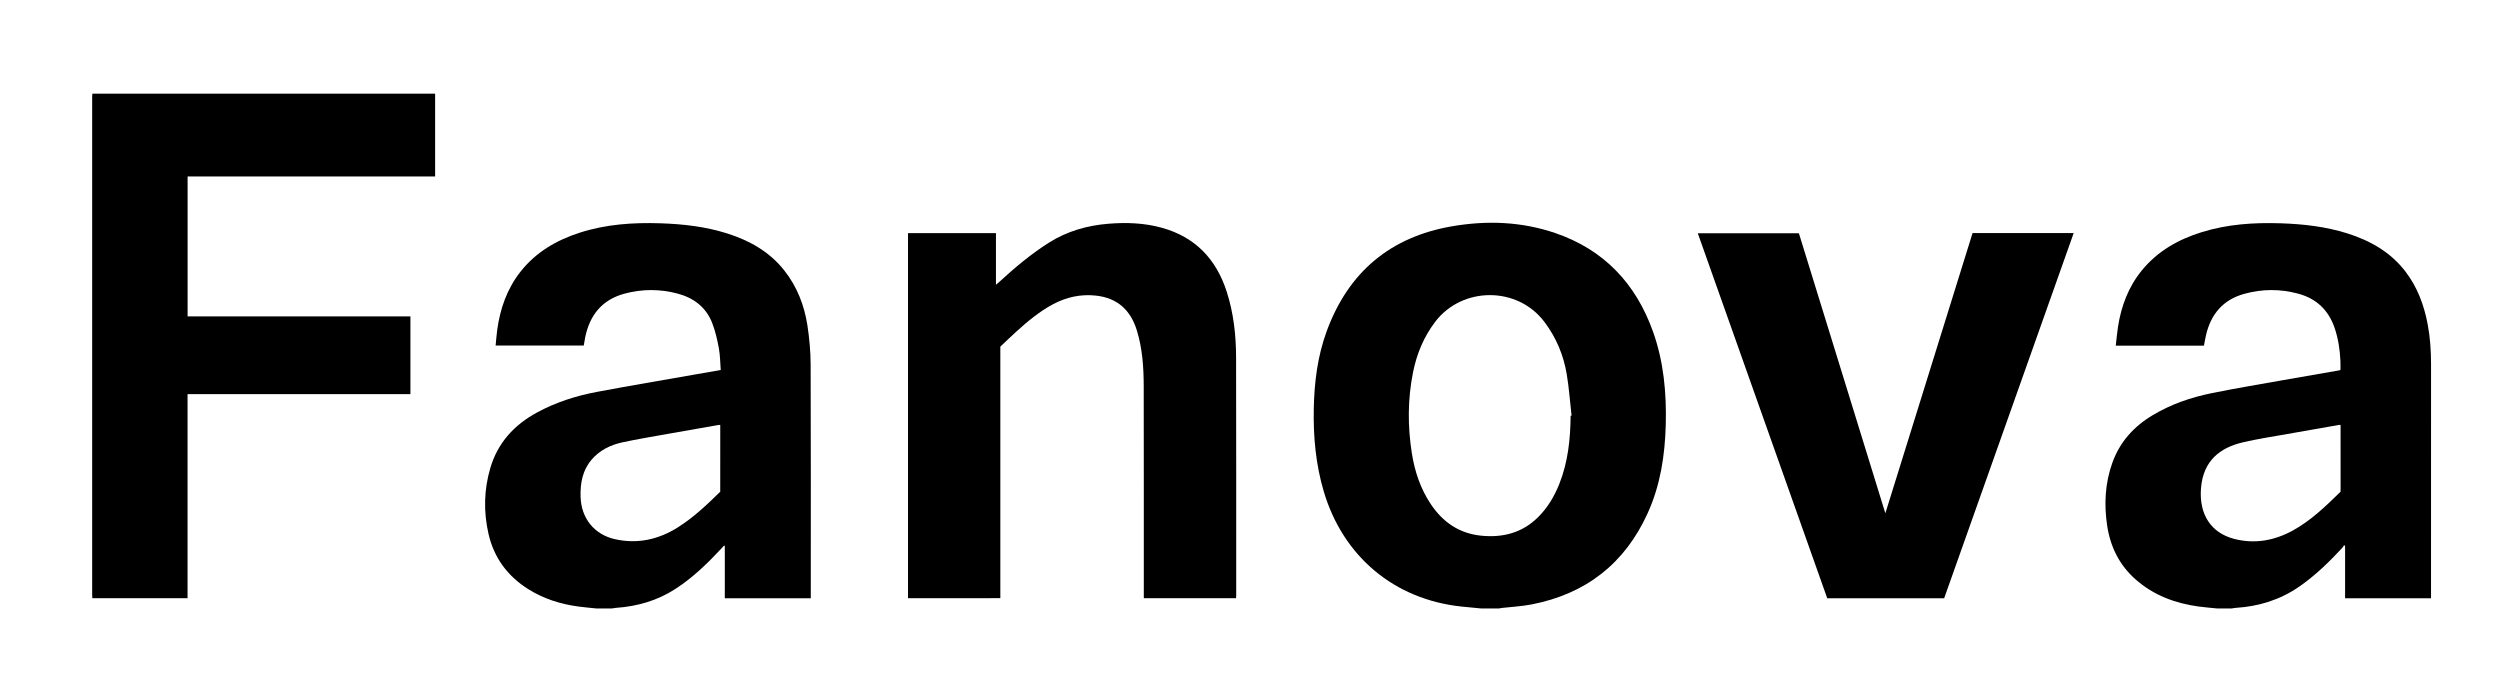
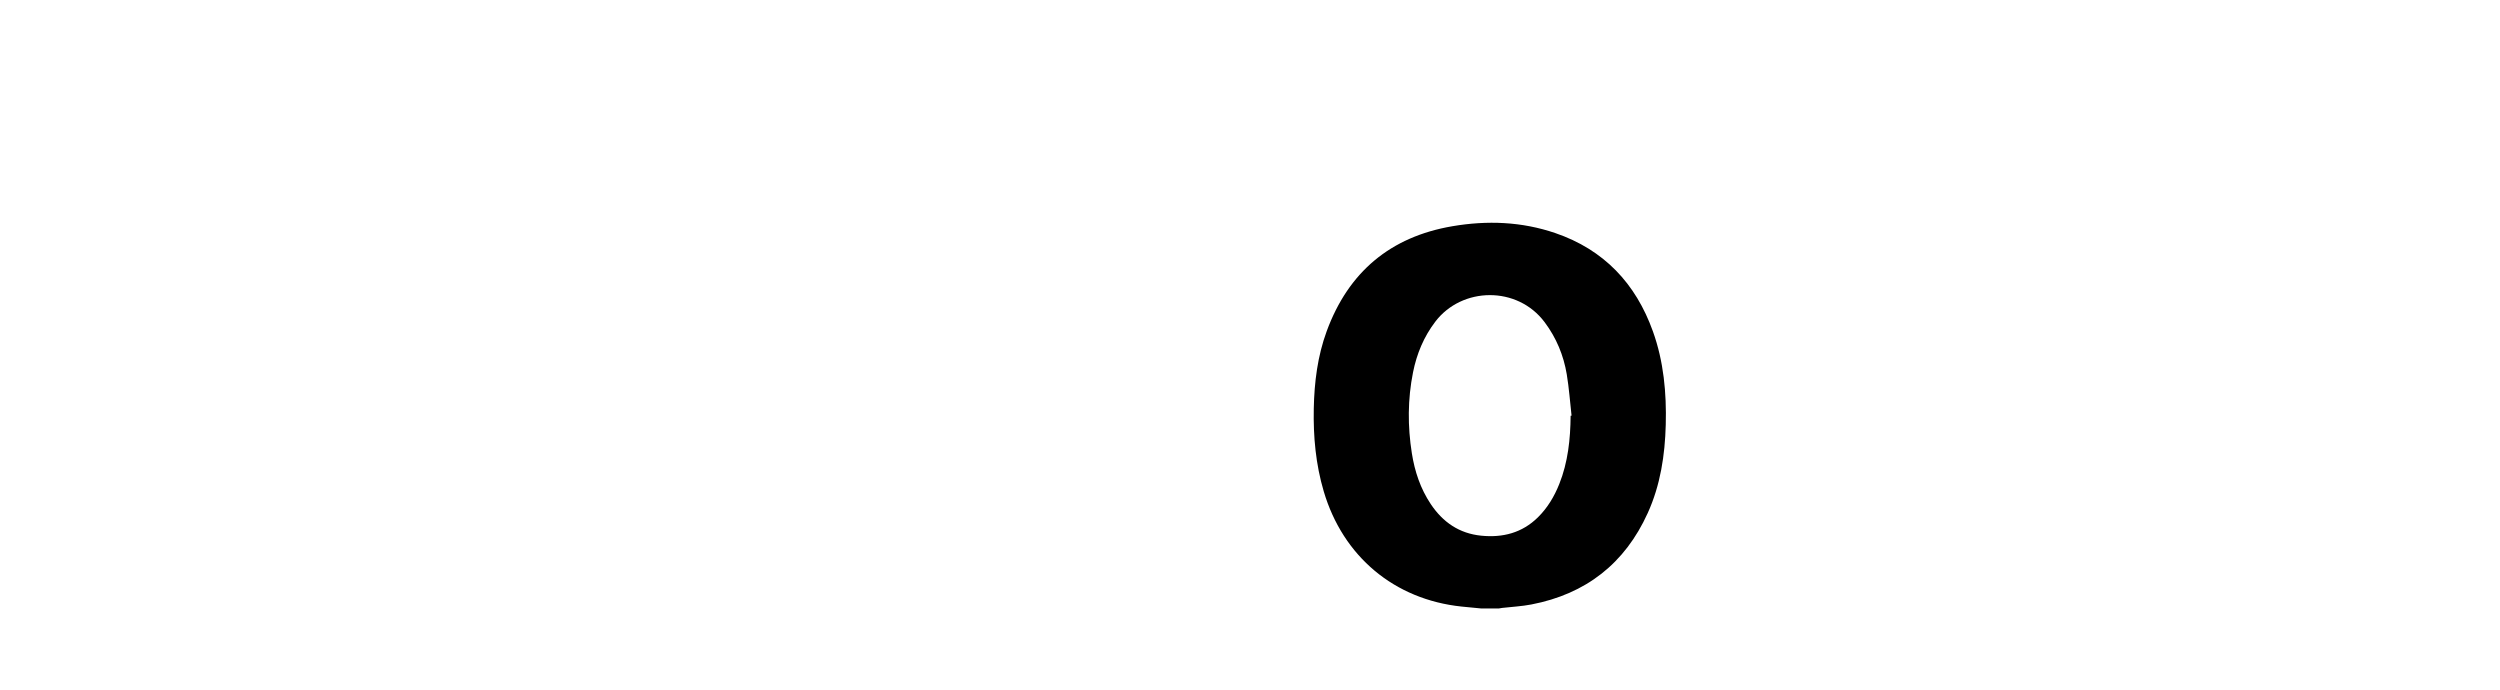
<svg xmlns="http://www.w3.org/2000/svg" version="1.1" id="Layer_1" x="0px" y="0px" viewBox="0 0 1111 306.68" style="enable-background:new 0 0 1111 306.68;" xml:space="preserve">
  <g>
-     <path d="M193.37,41.63c0,12.21,0,24.41,0,36.78c-36.69,0-73.3,0-110,0c0,20.78,0,41.4,0,62.19c33,0,65.97,0,99.02,0   c0,11.6,0,23.01,0,34.55c-33.02,0-65.96,0-99.04,0c0,30.27,0,60.43,0,90.7c-14.14,0-28.14,0-42.31,0c-0.03-0.5-0.08-1-0.08-1.5   c0-73.71,0-147.43,0-221.14c0-0.52,0.05-1.05,0.08-1.57C91.82,41.63,142.59,41.63,193.37,41.63z" />
-     <path d="M264.93,270.39c-2.66-0.28-5.32-0.5-7.97-0.86c-7.91-1.07-15.38-3.43-22.19-7.71c-9.24-5.81-15.27-13.97-17.69-24.62   c-2.23-9.79-2.02-19.6,0.83-29.25c3.31-11.23,10.64-19.17,20.8-24.67c8.32-4.51,17.25-7.37,26.49-9.11   c14.67-2.76,29.39-5.23,44.09-7.82c3.57-0.63,7.14-1.25,11-1.92c-0.26-3.26-0.24-6.49-0.82-9.61c-0.71-3.83-1.57-7.71-2.99-11.32   c-2.74-7.01-8.23-11.14-15.39-13.04c-7.84-2.08-15.75-2.07-23.57,0.04c-9.96,2.69-15.46,9.55-17.47,19.45   c-0.12,0.61-0.21,1.23-0.32,1.84c-0.1,0.56-0.21,1.13-0.32,1.78c-12.96,0-25.91,0-39.16,0c0.24-2.36,0.4-4.67,0.71-6.97   c1.3-9.45,4.35-18.22,10.31-25.81c6.84-8.7,15.95-14.02,26.32-17.37c11.68-3.78,23.73-4.58,35.9-4.19   c10.03,0.33,19.95,1.45,29.57,4.48c10.02,3.16,18.89,8.11,25.51,16.52c5.67,7.21,8.9,15.52,10.26,24.48   c0.87,5.71,1.4,11.52,1.42,17.29c0.13,33.96,0.06,67.92,0.06,101.88c0,0.62,0,1.24,0,1.98c-12.75,0-25.41,0-38.21,0   c0-7.77,0-15.5,0-23.23c-0.1-0.06-0.2-0.12-0.31-0.18c-0.46,0.5-0.92,1-1.39,1.5c-6.15,6.6-12.63,12.84-20.25,17.77   c-8.02,5.2-16.9,7.75-26.37,8.41c-0.66,0.05-1.31,0.18-1.96,0.27C269.53,270.39,267.23,270.39,264.93,270.39z M320.08,188.83   c-0.32,0-0.46-0.02-0.6,0c-7.63,1.34-15.27,2.65-22.9,4.02c-6.68,1.2-13.39,2.3-20.03,3.74c-5.27,1.15-10.05,3.47-13.65,7.69   c-4.06,4.77-5.07,10.48-4.89,16.53c0.29,9.49,6.05,16.76,15.34,18.82c10.05,2.23,19.39,0.12,28-5.34   c6.96-4.41,12.89-10.06,18.72-15.77C320.08,208.6,320.08,198.75,320.08,188.83z" />
-     <path d="M985.18,270.39c-2.76-0.29-5.52-0.49-8.26-0.87c-10.36-1.44-19.83-4.98-27.79-11.97c-7.31-6.41-11.32-14.61-12.73-24.1   c-1.39-9.41-0.91-18.73,2.32-27.76c3.33-9.32,9.58-16.21,18.01-21.23c8.06-4.8,16.83-7.84,25.95-9.7   c10.54-2.15,21.16-3.91,31.76-5.8c8.38-1.49,16.78-2.92,25.17-4.38c0.13-0.02,0.26-0.11,0.49-0.2c0-1.25,0.05-2.53-0.01-3.8   c-0.22-5.04-0.94-9.99-2.57-14.79c-2.68-7.91-8.03-13.04-16.04-15.24c-8.01-2.2-16.11-2.19-24.12,0.03   c-9.46,2.61-14.89,9.08-17.04,18.49c-0.34,1.48-0.58,2.99-0.88,4.53c-13.02,0-25.98,0-39.19,0c0.33-2.84,0.56-5.59,0.98-8.32   c1.43-9.23,4.61-17.76,10.58-25.08c7.02-8.61,16.25-13.82,26.7-17.05c11.39-3.53,23.11-4.3,34.94-3.92   c10.08,0.32,20.05,1.44,29.71,4.49c10.16,3.21,19.13,8.26,25.76,16.87c5.38,6.98,8.33,15,9.95,23.57   c1.1,5.85,1.49,11.77,1.49,17.72c-0.01,34.15-0.01,68.29-0.01,102.44c0,0.47,0,0.95,0,1.54c-12.75,0-25.41,0-38.19,0   c0-7.75,0-15.49,0-23.23c-0.15-0.12-0.3-0.24-0.45-0.36c-0.27,0.41-0.49,0.86-0.81,1.21c-5.84,6.29-11.98,12.26-19.07,17.18   c-8.49,5.89-17.96,8.82-28.2,9.47c-0.61,0.04-1.22,0.17-1.83,0.26C989.58,270.39,987.38,270.39,985.18,270.39z M1040.15,188.84   c-0.34,0-0.53-0.03-0.71,0c-7.63,1.33-15.27,2.65-22.89,4.02c-6.64,1.19-13.32,2.18-19.88,3.73c-9.95,2.35-17.59,8.01-18.55,20.42   c-0.9,11.59,4.43,19.76,14.67,22.45c9.16,2.41,17.98,0.79,26.21-3.74c8.09-4.46,14.65-10.86,21.16-17.22   C1040.15,208.58,1040.15,198.78,1040.15,188.84z" />
    <path d="M658.11,270.39c-2.85-0.28-5.7-0.53-8.55-0.83c-29.88-3.12-52.75-22.25-61.3-51.23c-3.55-12.01-4.67-24.31-4.42-36.77   c0.24-11.74,1.68-23.32,5.75-34.39c9.64-26.26,28.28-41.94,55.88-46.64c15.42-2.63,30.78-2.05,45.68,3.04   c21.61,7.38,35.78,22.39,43.41,43.71c4.8,13.39,6.07,27.33,5.7,41.44c-0.35,13.55-2.36,26.81-8,39.26   c-10.18,22.48-27.53,36-51.73,40.65c-4.26,0.82-8.64,1.03-12.96,1.53c-0.47,0.05-0.94,0.15-1.4,0.23   C663.47,270.39,660.79,270.39,658.11,270.39z M697.99,184.76c0.14-0.02,0.27-0.03,0.41-0.05c-0.69-6.12-1.12-12.29-2.13-18.36   c-1.41-8.45-4.63-16.21-9.82-23.15c-12.17-16.27-36.77-15.77-48.6-0.25c-5.13,6.74-8.26,14.3-9.9,22.51   c-2.39,11.96-2.42,23.98-0.52,35.99c1.27,8.06,3.81,15.69,8.39,22.55c5.37,8.05,12.66,13.08,22.43,14.06   c9.56,0.96,18.17-1.23,25.2-8.15c4.26-4.2,7.26-9.23,9.47-14.75C696.83,205.4,697.88,195.16,697.99,184.76z" />
-     <path d="M403.52,265.85c0-54.12,0-108.14,0-162.25c13.01,0,25.96,0,39.08,0c0,7.53,0,15.02,0,22.95c0.7-0.61,1.11-0.94,1.51-1.3   c6.89-6.32,14.02-12.33,21.94-17.35c8.11-5.14,17.03-7.7,26.52-8.47c8.02-0.65,15.99-0.37,23.79,1.8   c14.85,4.13,24.14,13.94,28.8,28.42c3.07,9.53,4.14,19.37,4.16,29.31c0.08,35.3,0.05,70.6,0.05,105.89c0,0.28-0.04,0.57-0.07,0.98   c-13.63,0-27.24,0-40.99,0c0-0.66,0-1.28,0-1.89c-0.01-30.75,0.03-61.5-0.04-92.24c-0.02-8.44-0.56-16.84-3.09-24.99   c-2.79-8.99-8.7-14.33-18.19-15.35c-6.72-0.72-13.04,0.66-18.99,3.82c-6.01,3.2-11.19,7.53-16.21,12.05   c-2.45,2.21-4.81,4.52-7.24,6.81c0,37.25,0,74.45,0,111.78C430.86,265.85,417.25,265.85,403.52,265.85z" />
-     <path d="M837.85,228.11c13-41.78,25.88-83.17,38.76-124.55c14.97,0,29.81,0,44.94,0c-19.21,54.17-38.38,108.21-57.57,162.32   c-17.31,0-34.57,0-51.95,0c-19.16-54.02-38.31-108.02-57.53-162.22c15.01,0,29.86,0,44.93,0   C812.17,144.93,824.95,186.33,837.85,228.11z" />
  </g>
</svg>